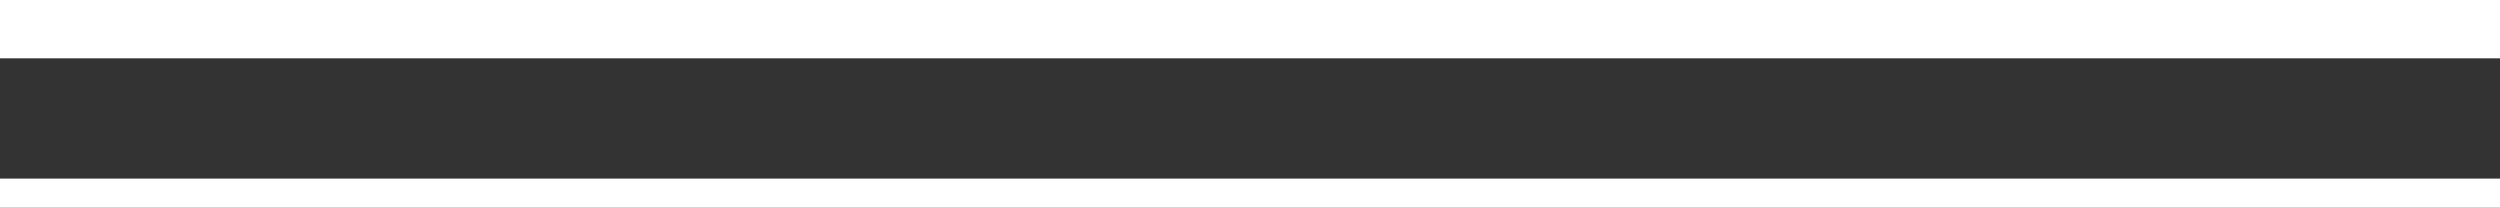
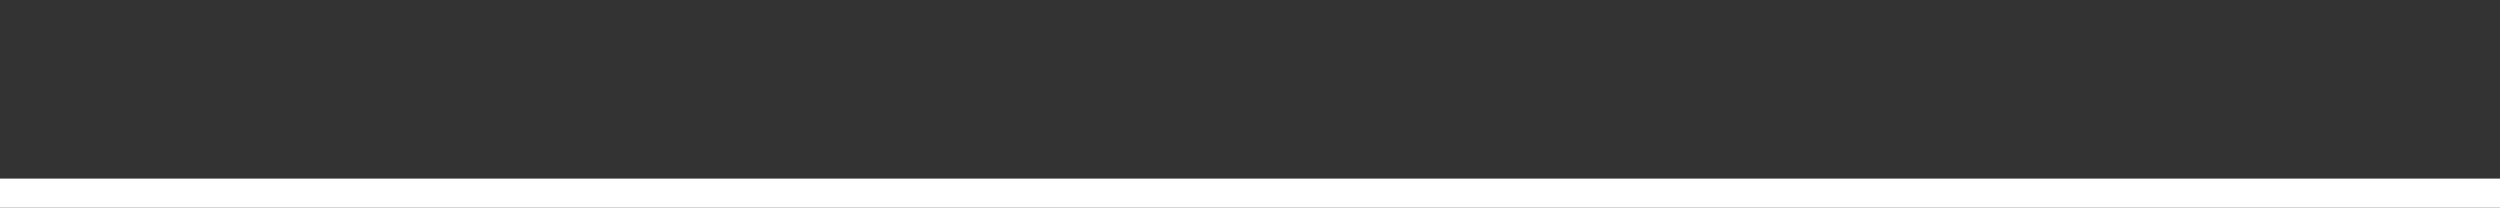
<svg xmlns="http://www.w3.org/2000/svg" version="1.1" id="Ebene_1" x="0px" y="0px" width="85.75px" height="7.125px" viewBox="0 0 85.75 7.125" enable-background="new 0 0 85.75 7.125" xml:space="preserve">
  <rect x="0" y="0" width="85.75" height="7.125" fill="#333333" stroke="none" />
-   <line fill="none" stroke="#FFFFFF" stroke-width="2" stroke-miterlimit="10" x1="0" y1="1" x2="85.75" y2="1" />
  <line fill="none" stroke="#FFFFFF" stroke-miterlimit="10" x1="0" y1="6.625" x2="85.75" y2="6.625" />
</svg>